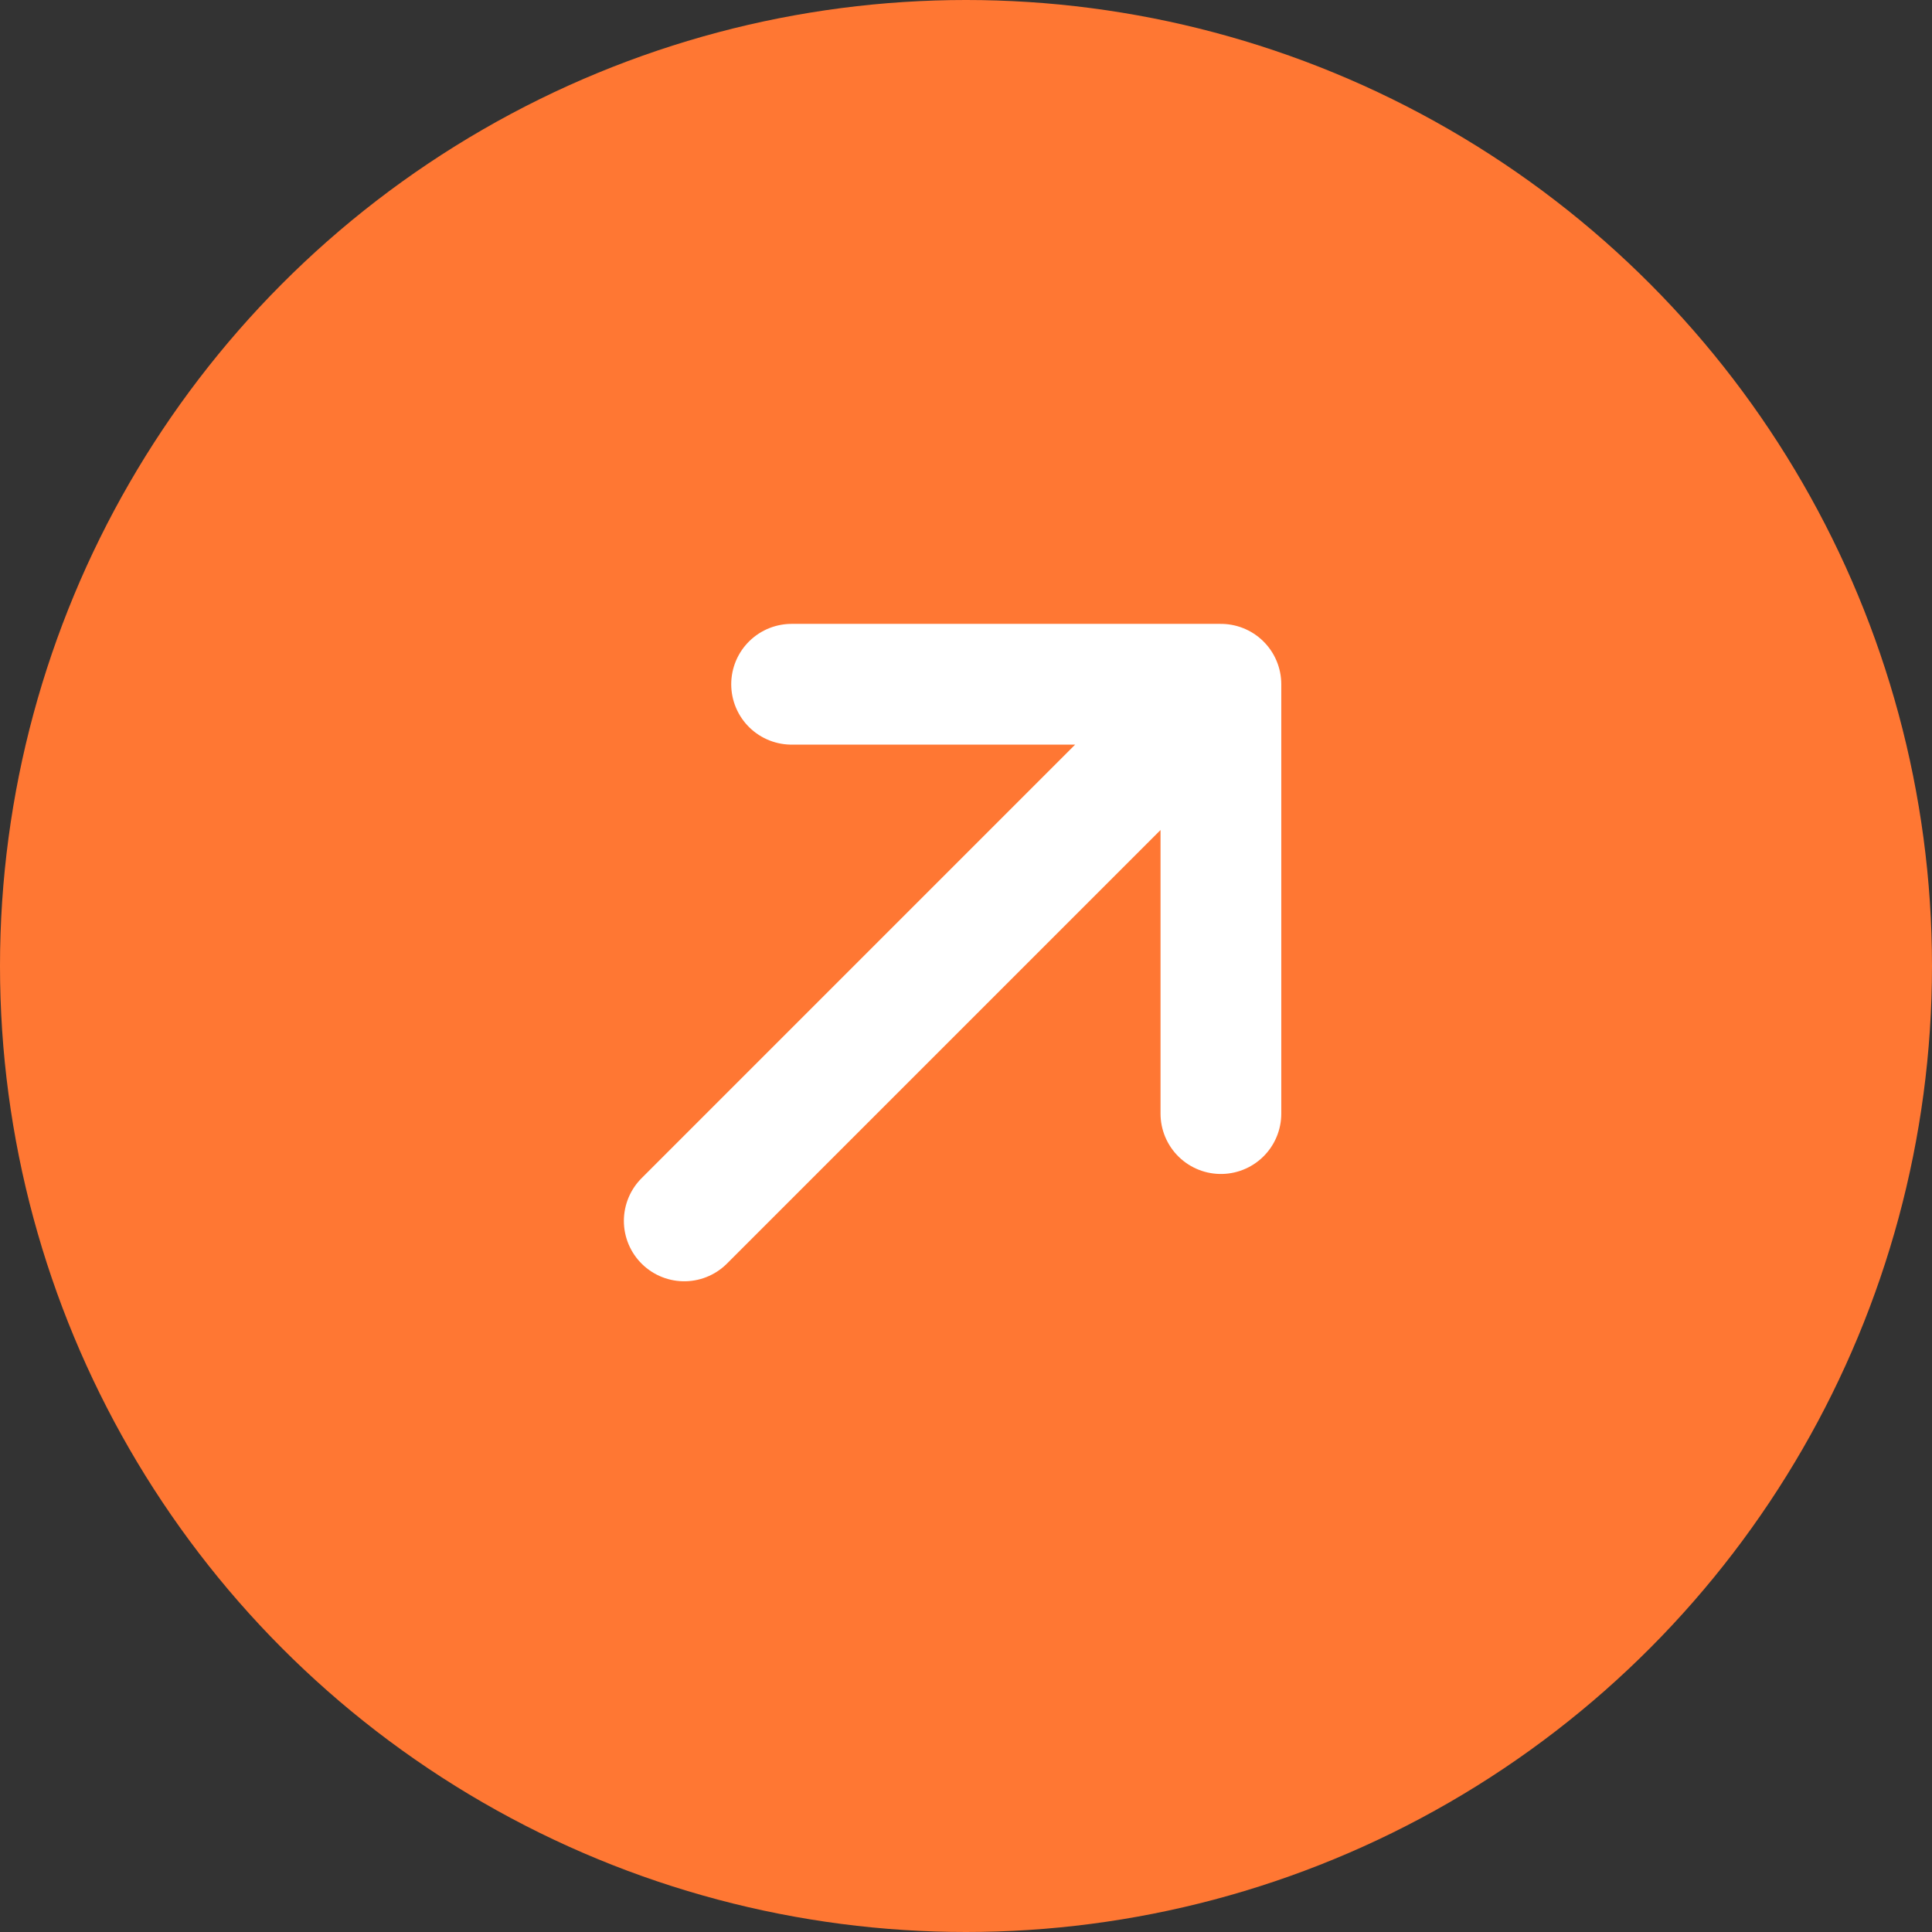
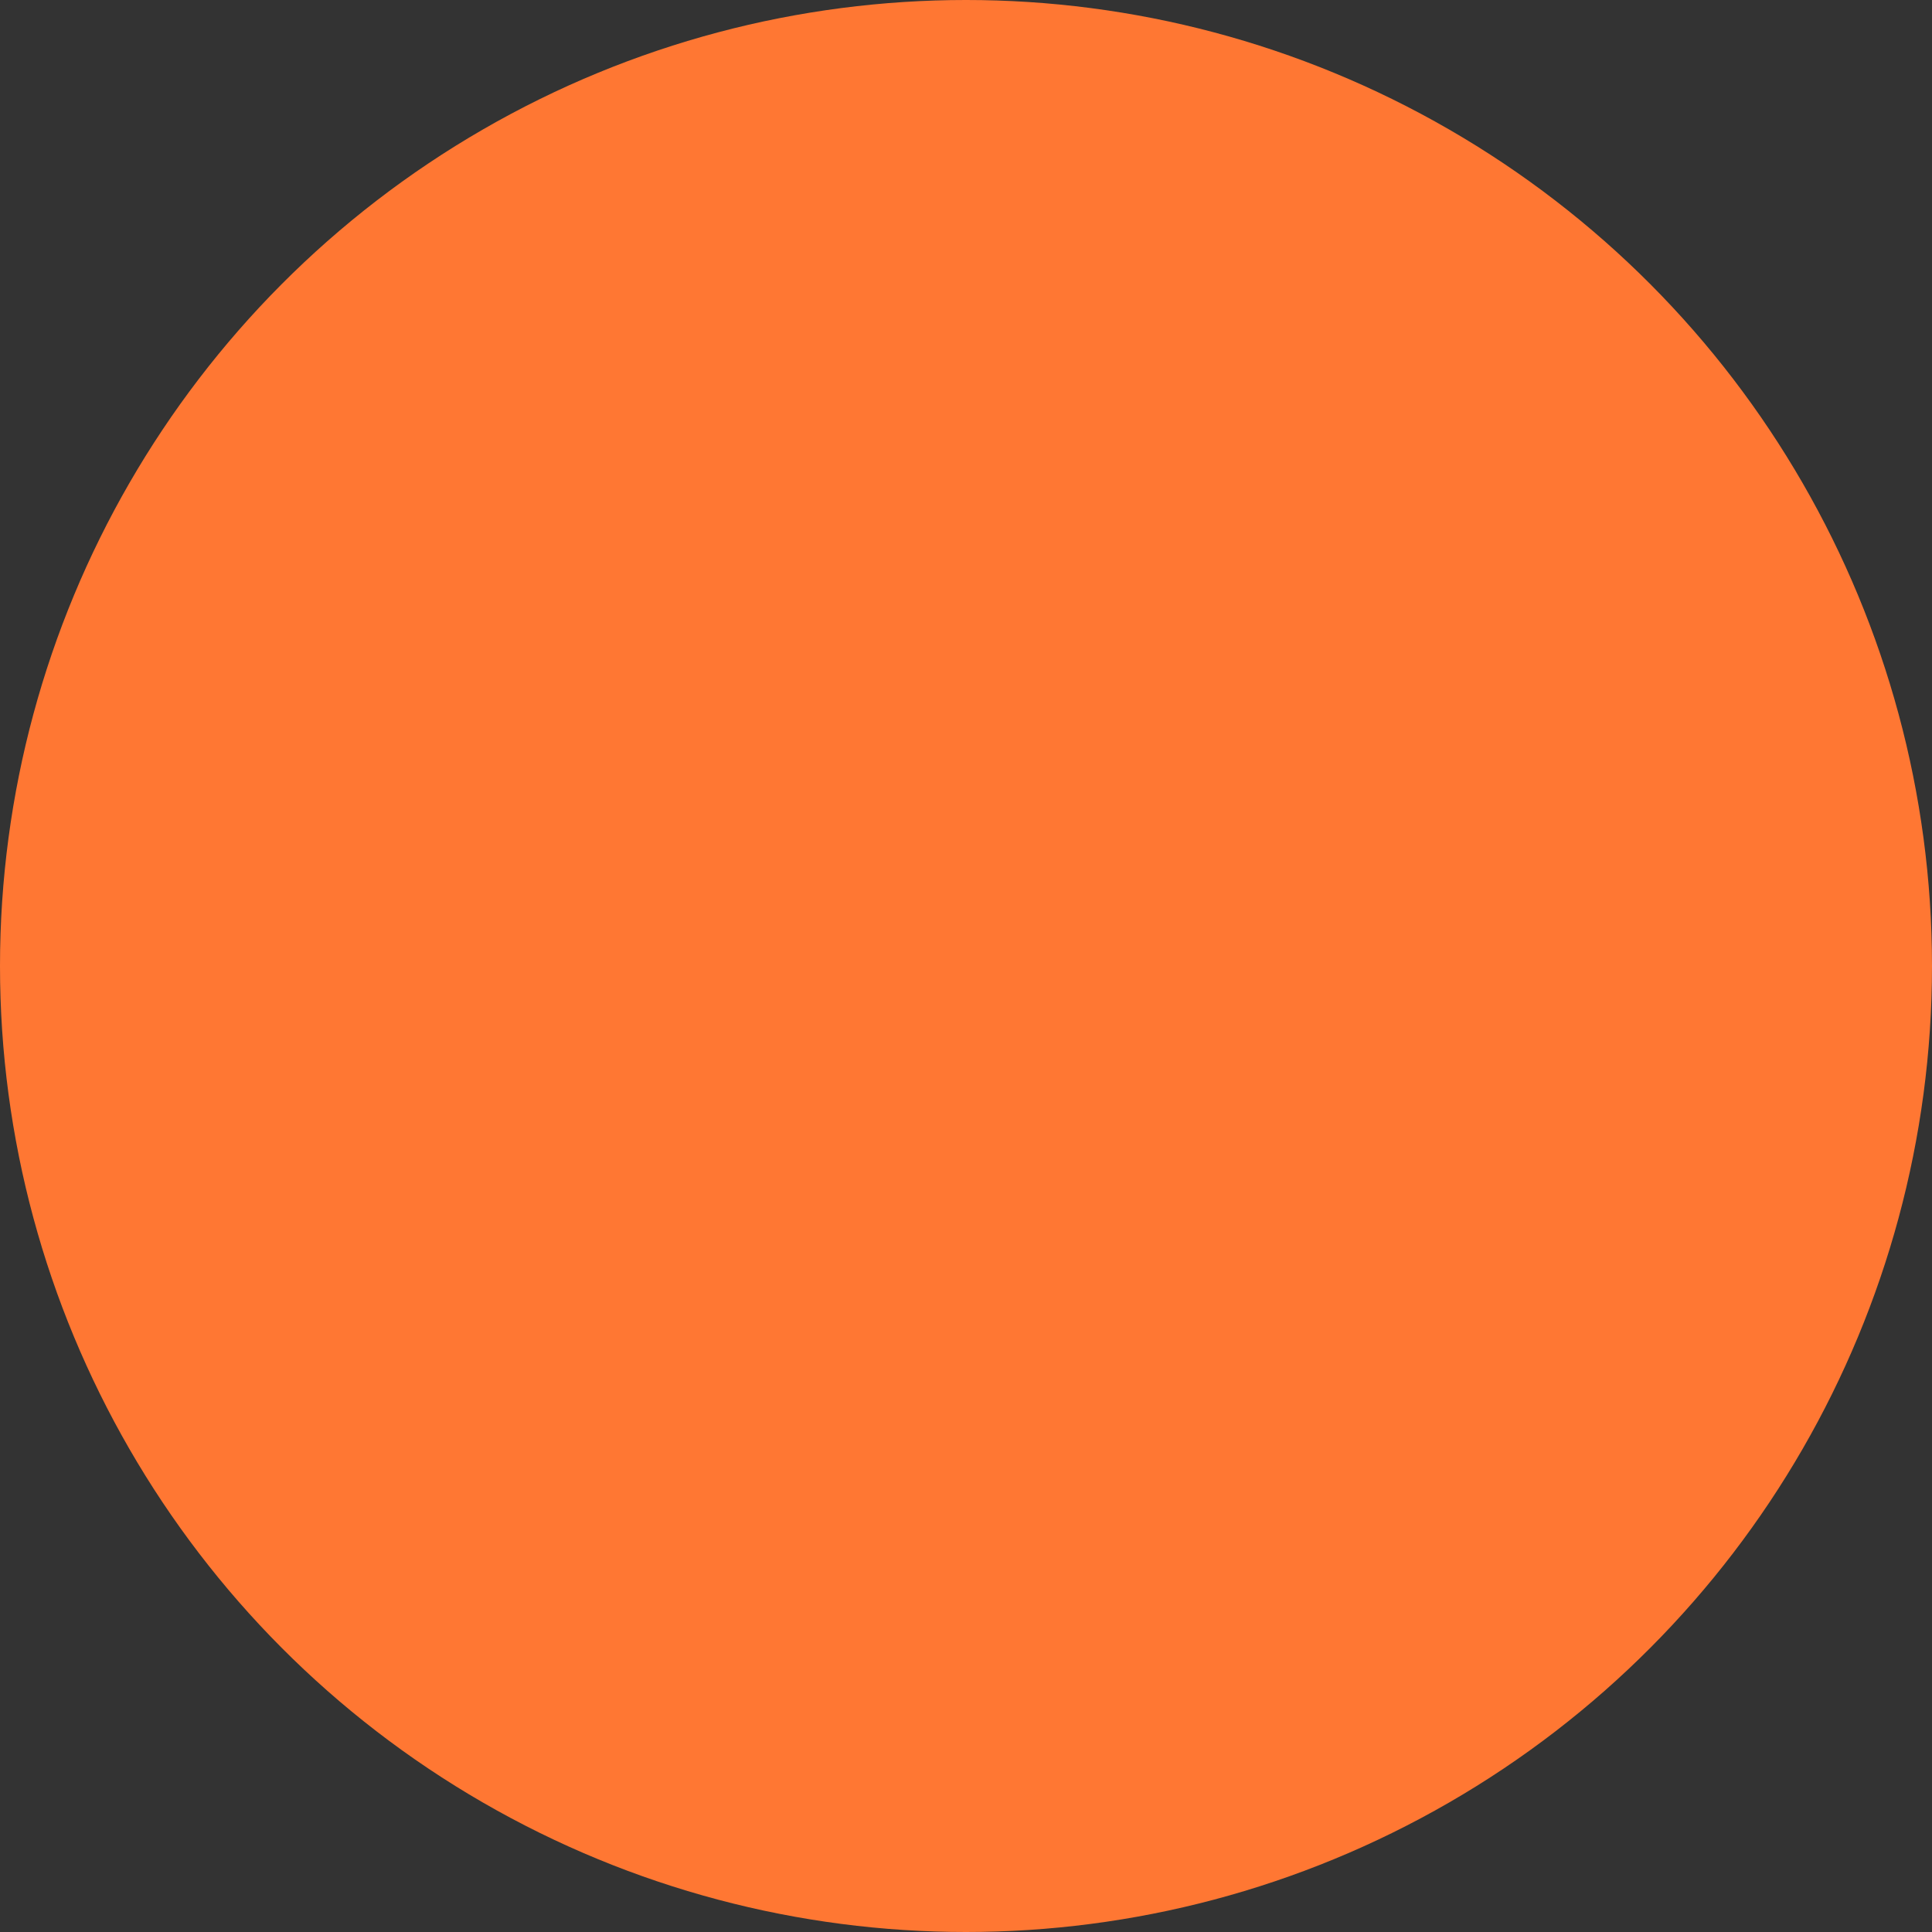
<svg xmlns="http://www.w3.org/2000/svg" width="48" height="48" viewBox="0 0 48 48" fill="none">
  <rect x="0" y="0" width="48" height="48" fill="#333333" stroke="none" />
  <g id="Property 1=Default">
    <circle id="Ellipse 9" cx="24" cy="24" r="24" fill="#FF7733" />
-     <path id="Vector" d="M17 30.333L30.333 17M30.333 17H19.667M30.333 17V27.667" stroke="white" stroke-width="3" stroke-linecap="round" stroke-linejoin="round" />
  </g>
</svg>